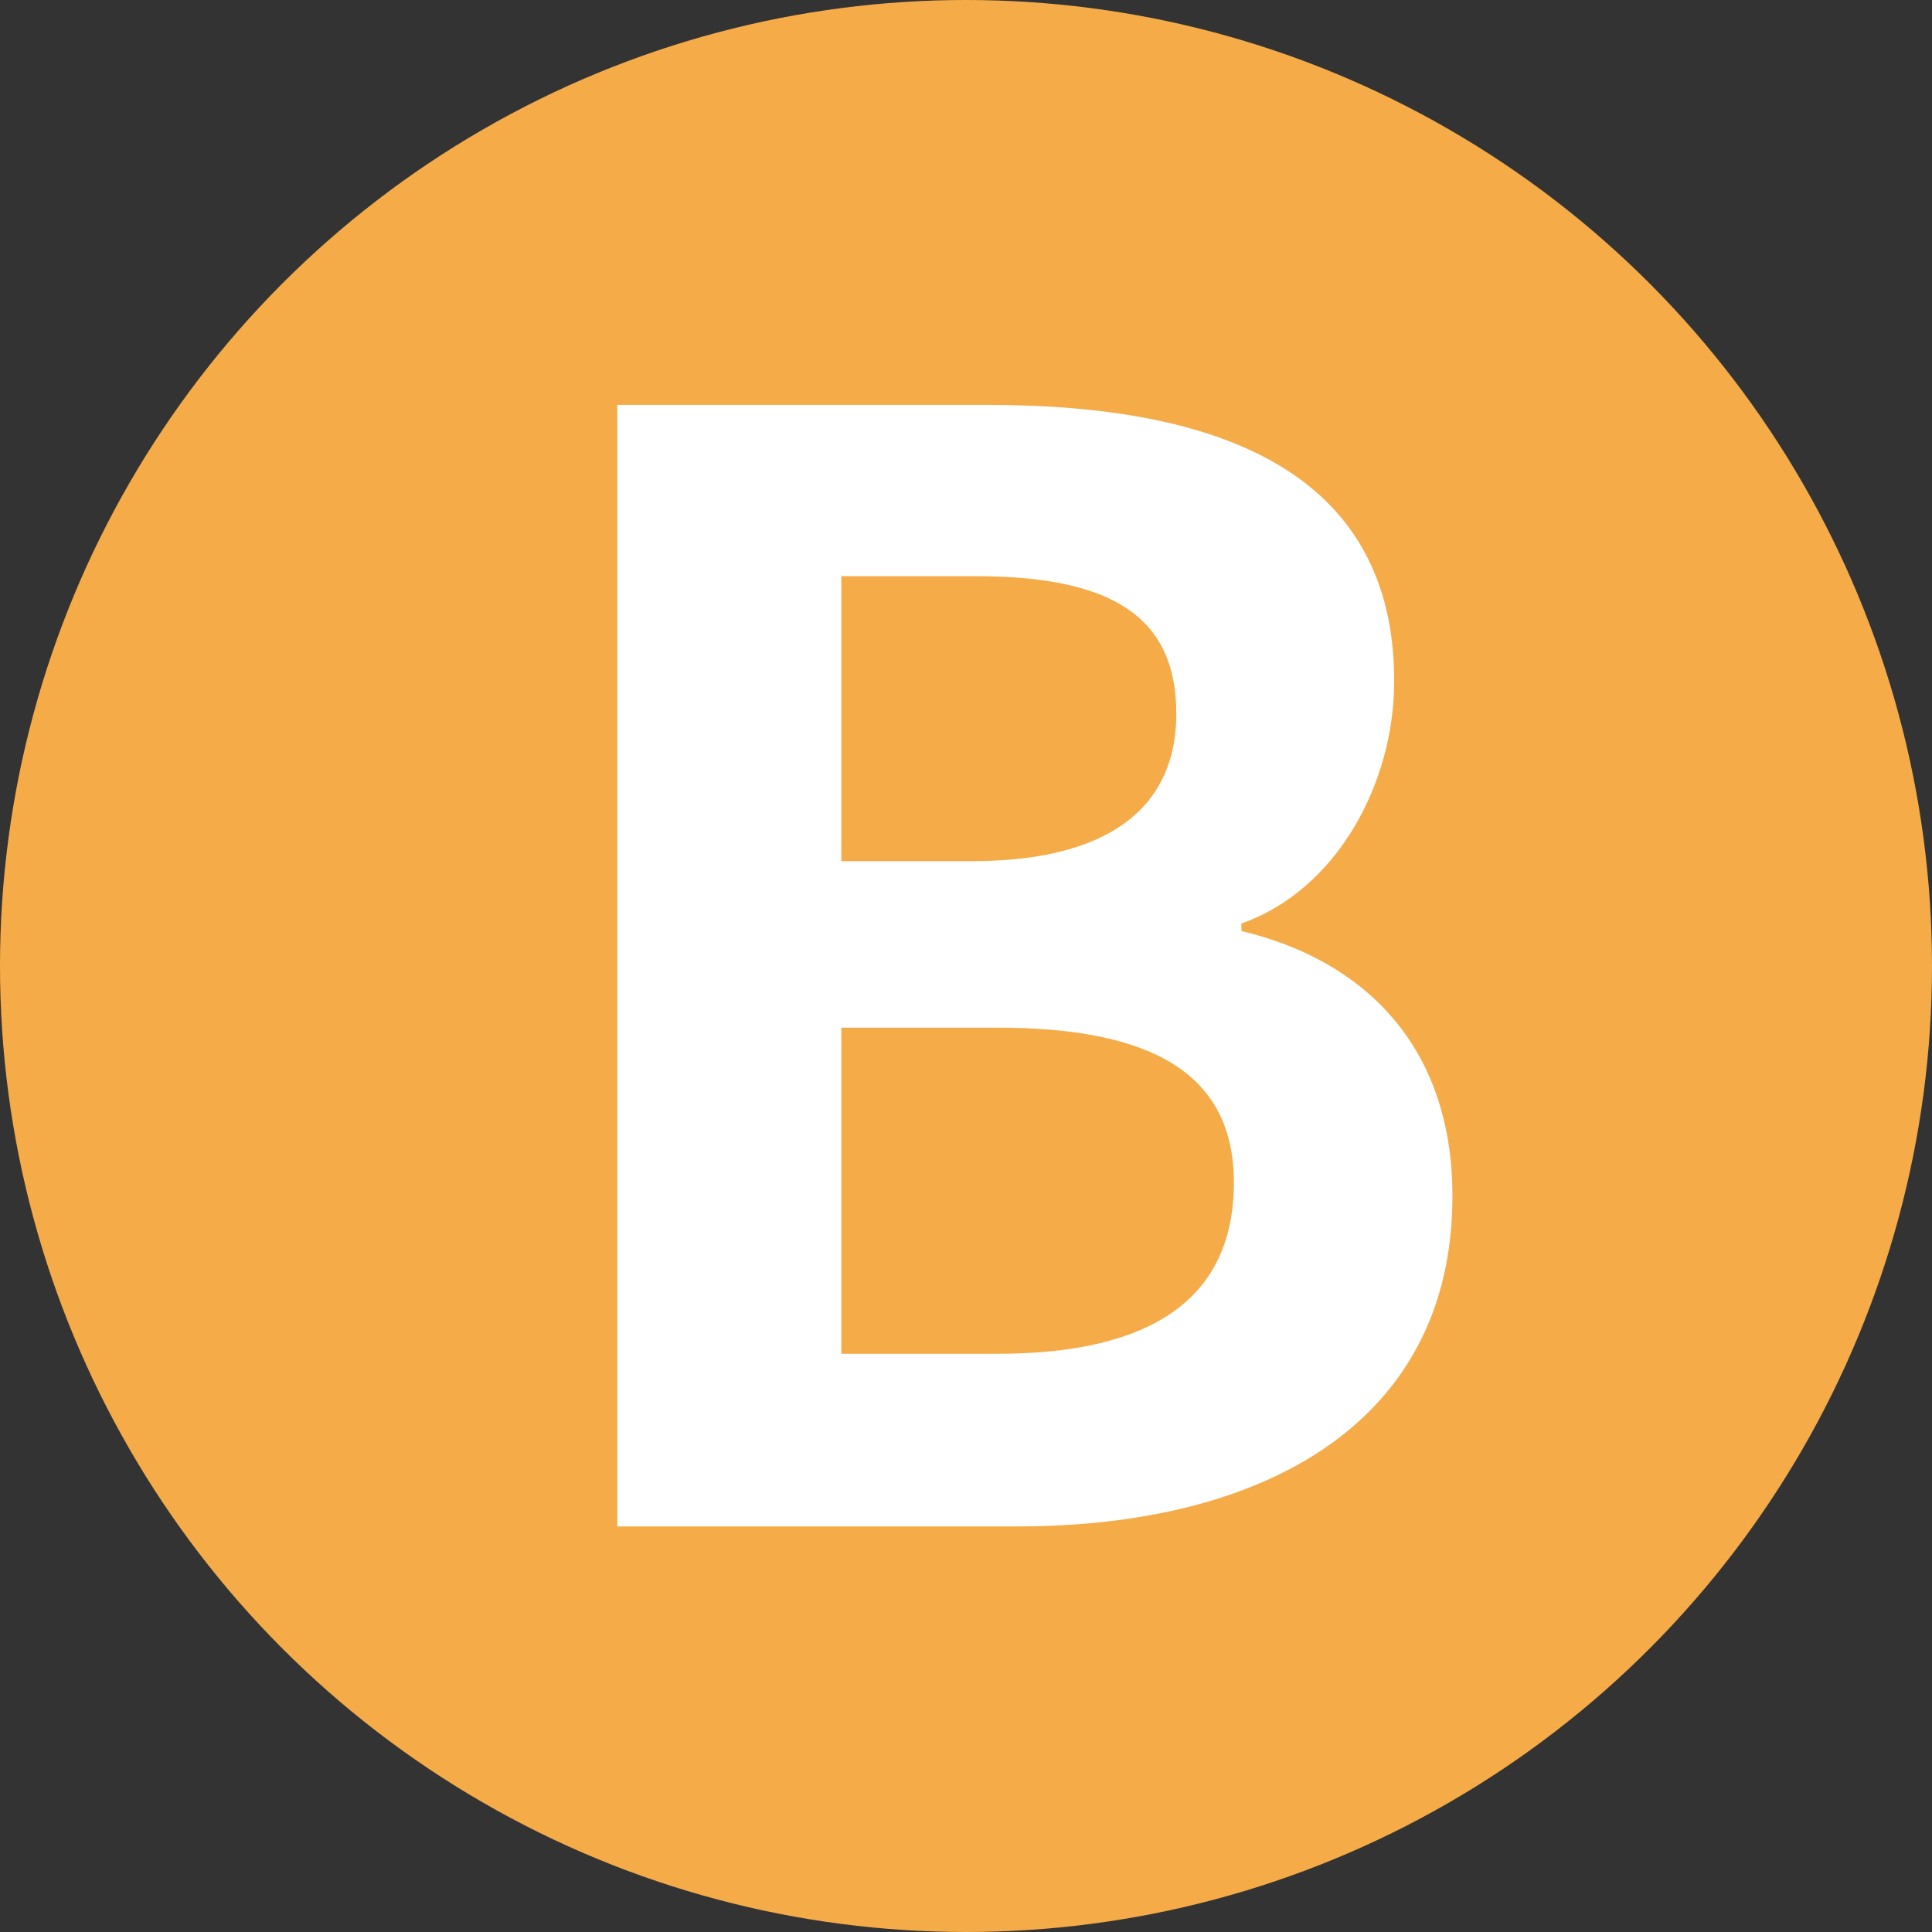
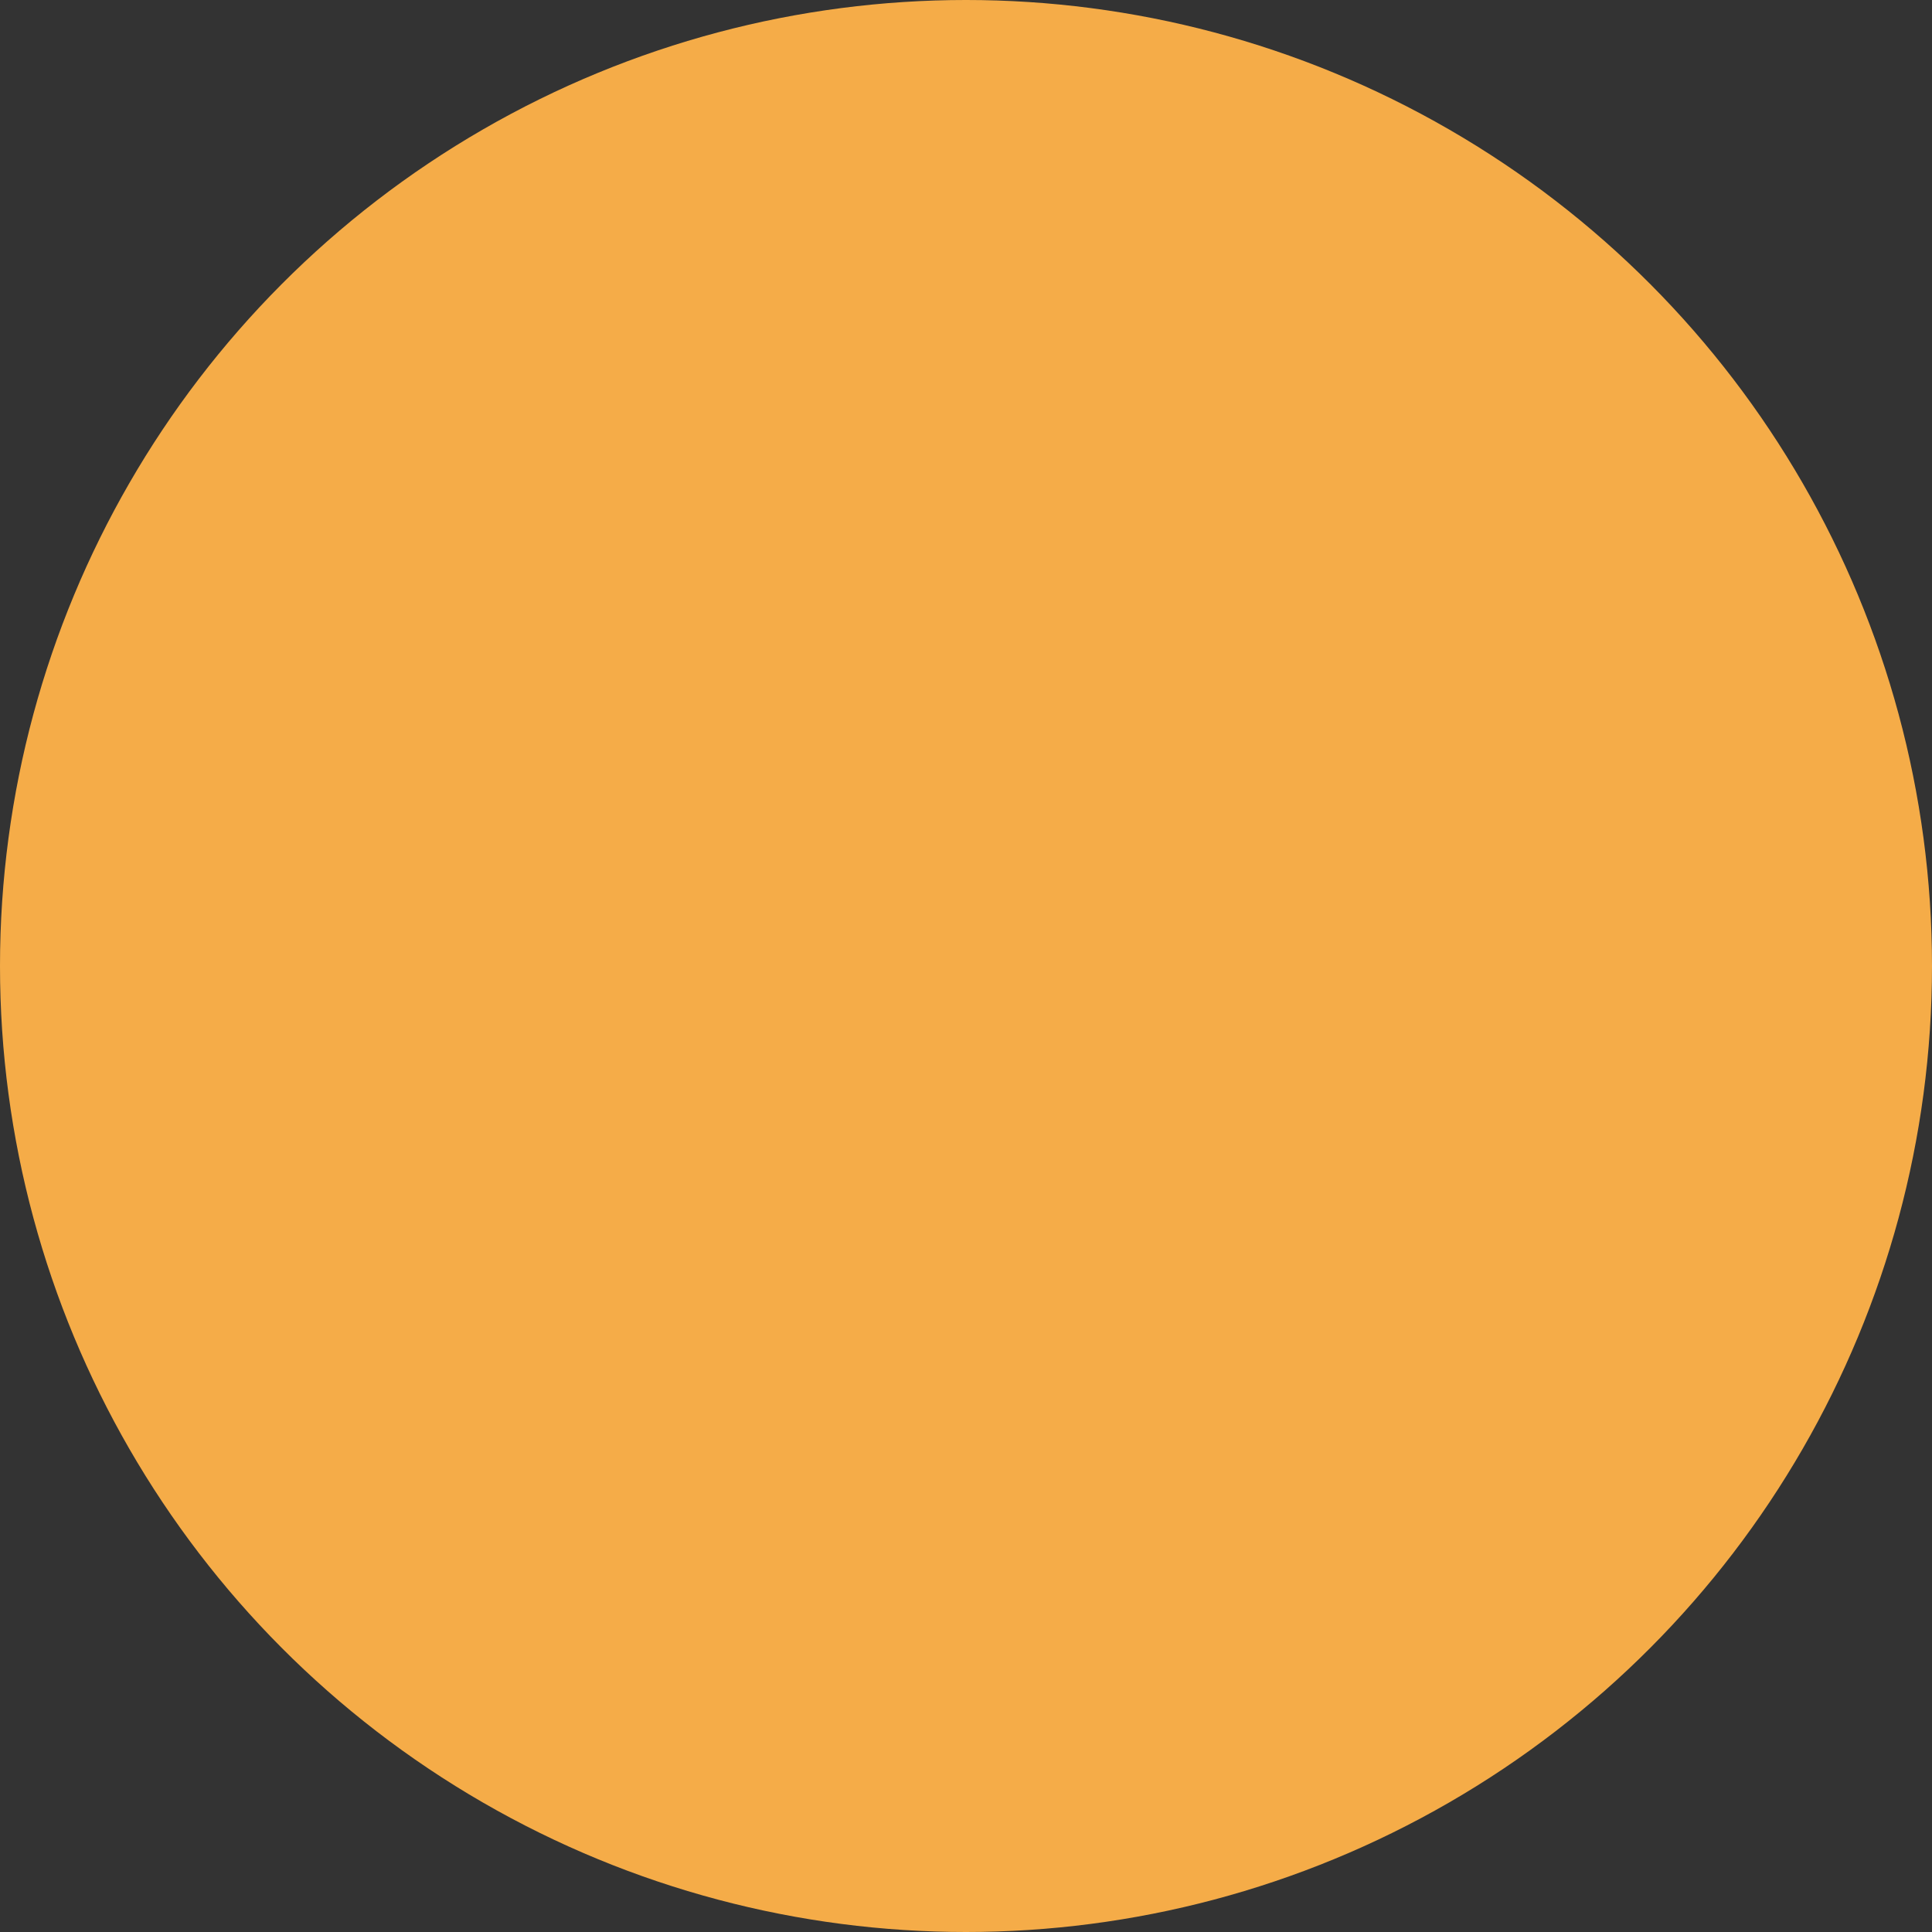
<svg xmlns="http://www.w3.org/2000/svg" id="_レイヤー_2" viewBox="0 0 28.2 28.2">
  <rect x="0" y="0" width="28.2" height="28.2" fill="#333333" stroke="none" />
  <defs>
    <style>.cls-1{fill:#fff;}.cls-1,.cls-2{stroke-width:0px;}.cls-2{fill:#f5ac48;}</style>
  </defs>
  <g id="_レイヤー_1-2">
    <circle class="cls-2" cx="14.1" cy="14.1" r="14.1" />
-     <path class="cls-1" d="M9,5.91h5.42c3.36,0,5.93.97,5.93,4.03,0,1.5-.84,3.05-2.23,3.54v.11c1.77.42,3.08,1.66,3.08,3.87,0,3.3-2.74,4.82-6.35,4.82h-5.84V5.91ZM14.18,12.57c2.08,0,2.99-.84,2.99-2.15,0-1.44-.97-2.01-2.94-2.01h-1.95v4.16h1.9ZM14.56,19.76c2.24,0,3.45-.8,3.45-2.5,0-1.59-1.2-2.26-3.45-2.26h-2.28v4.76h2.28Z" />
  </g>
</svg>